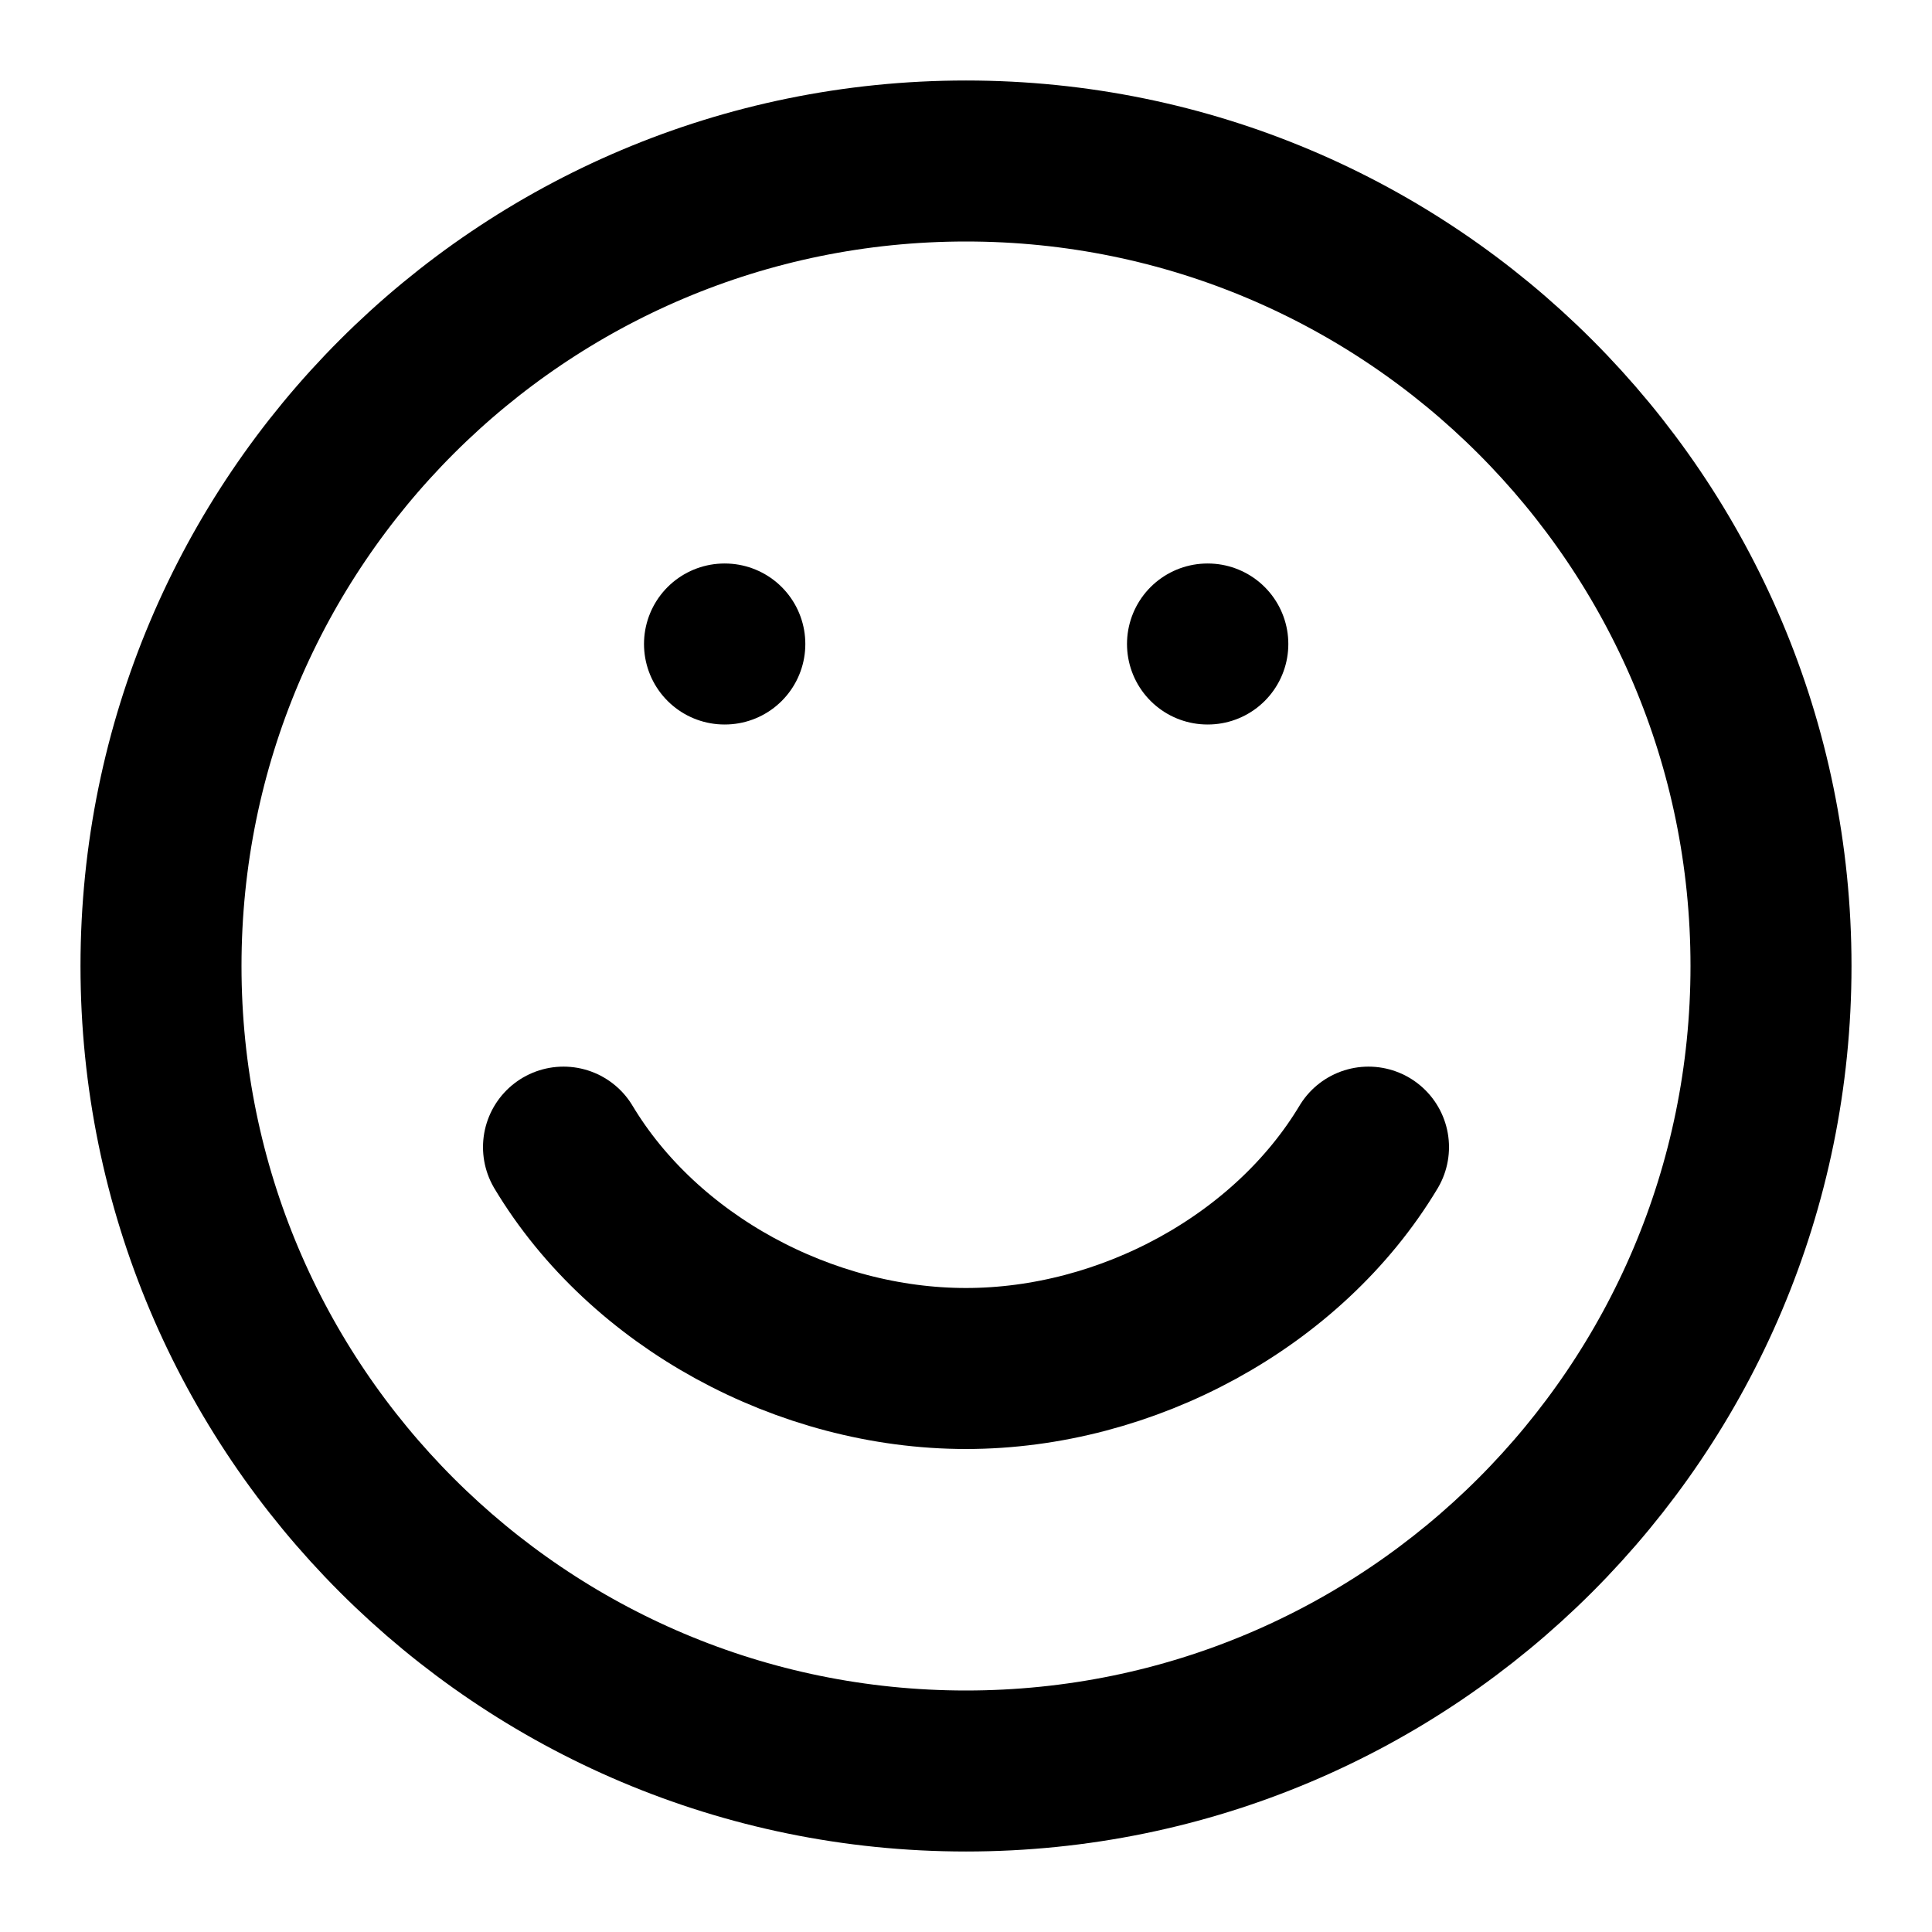
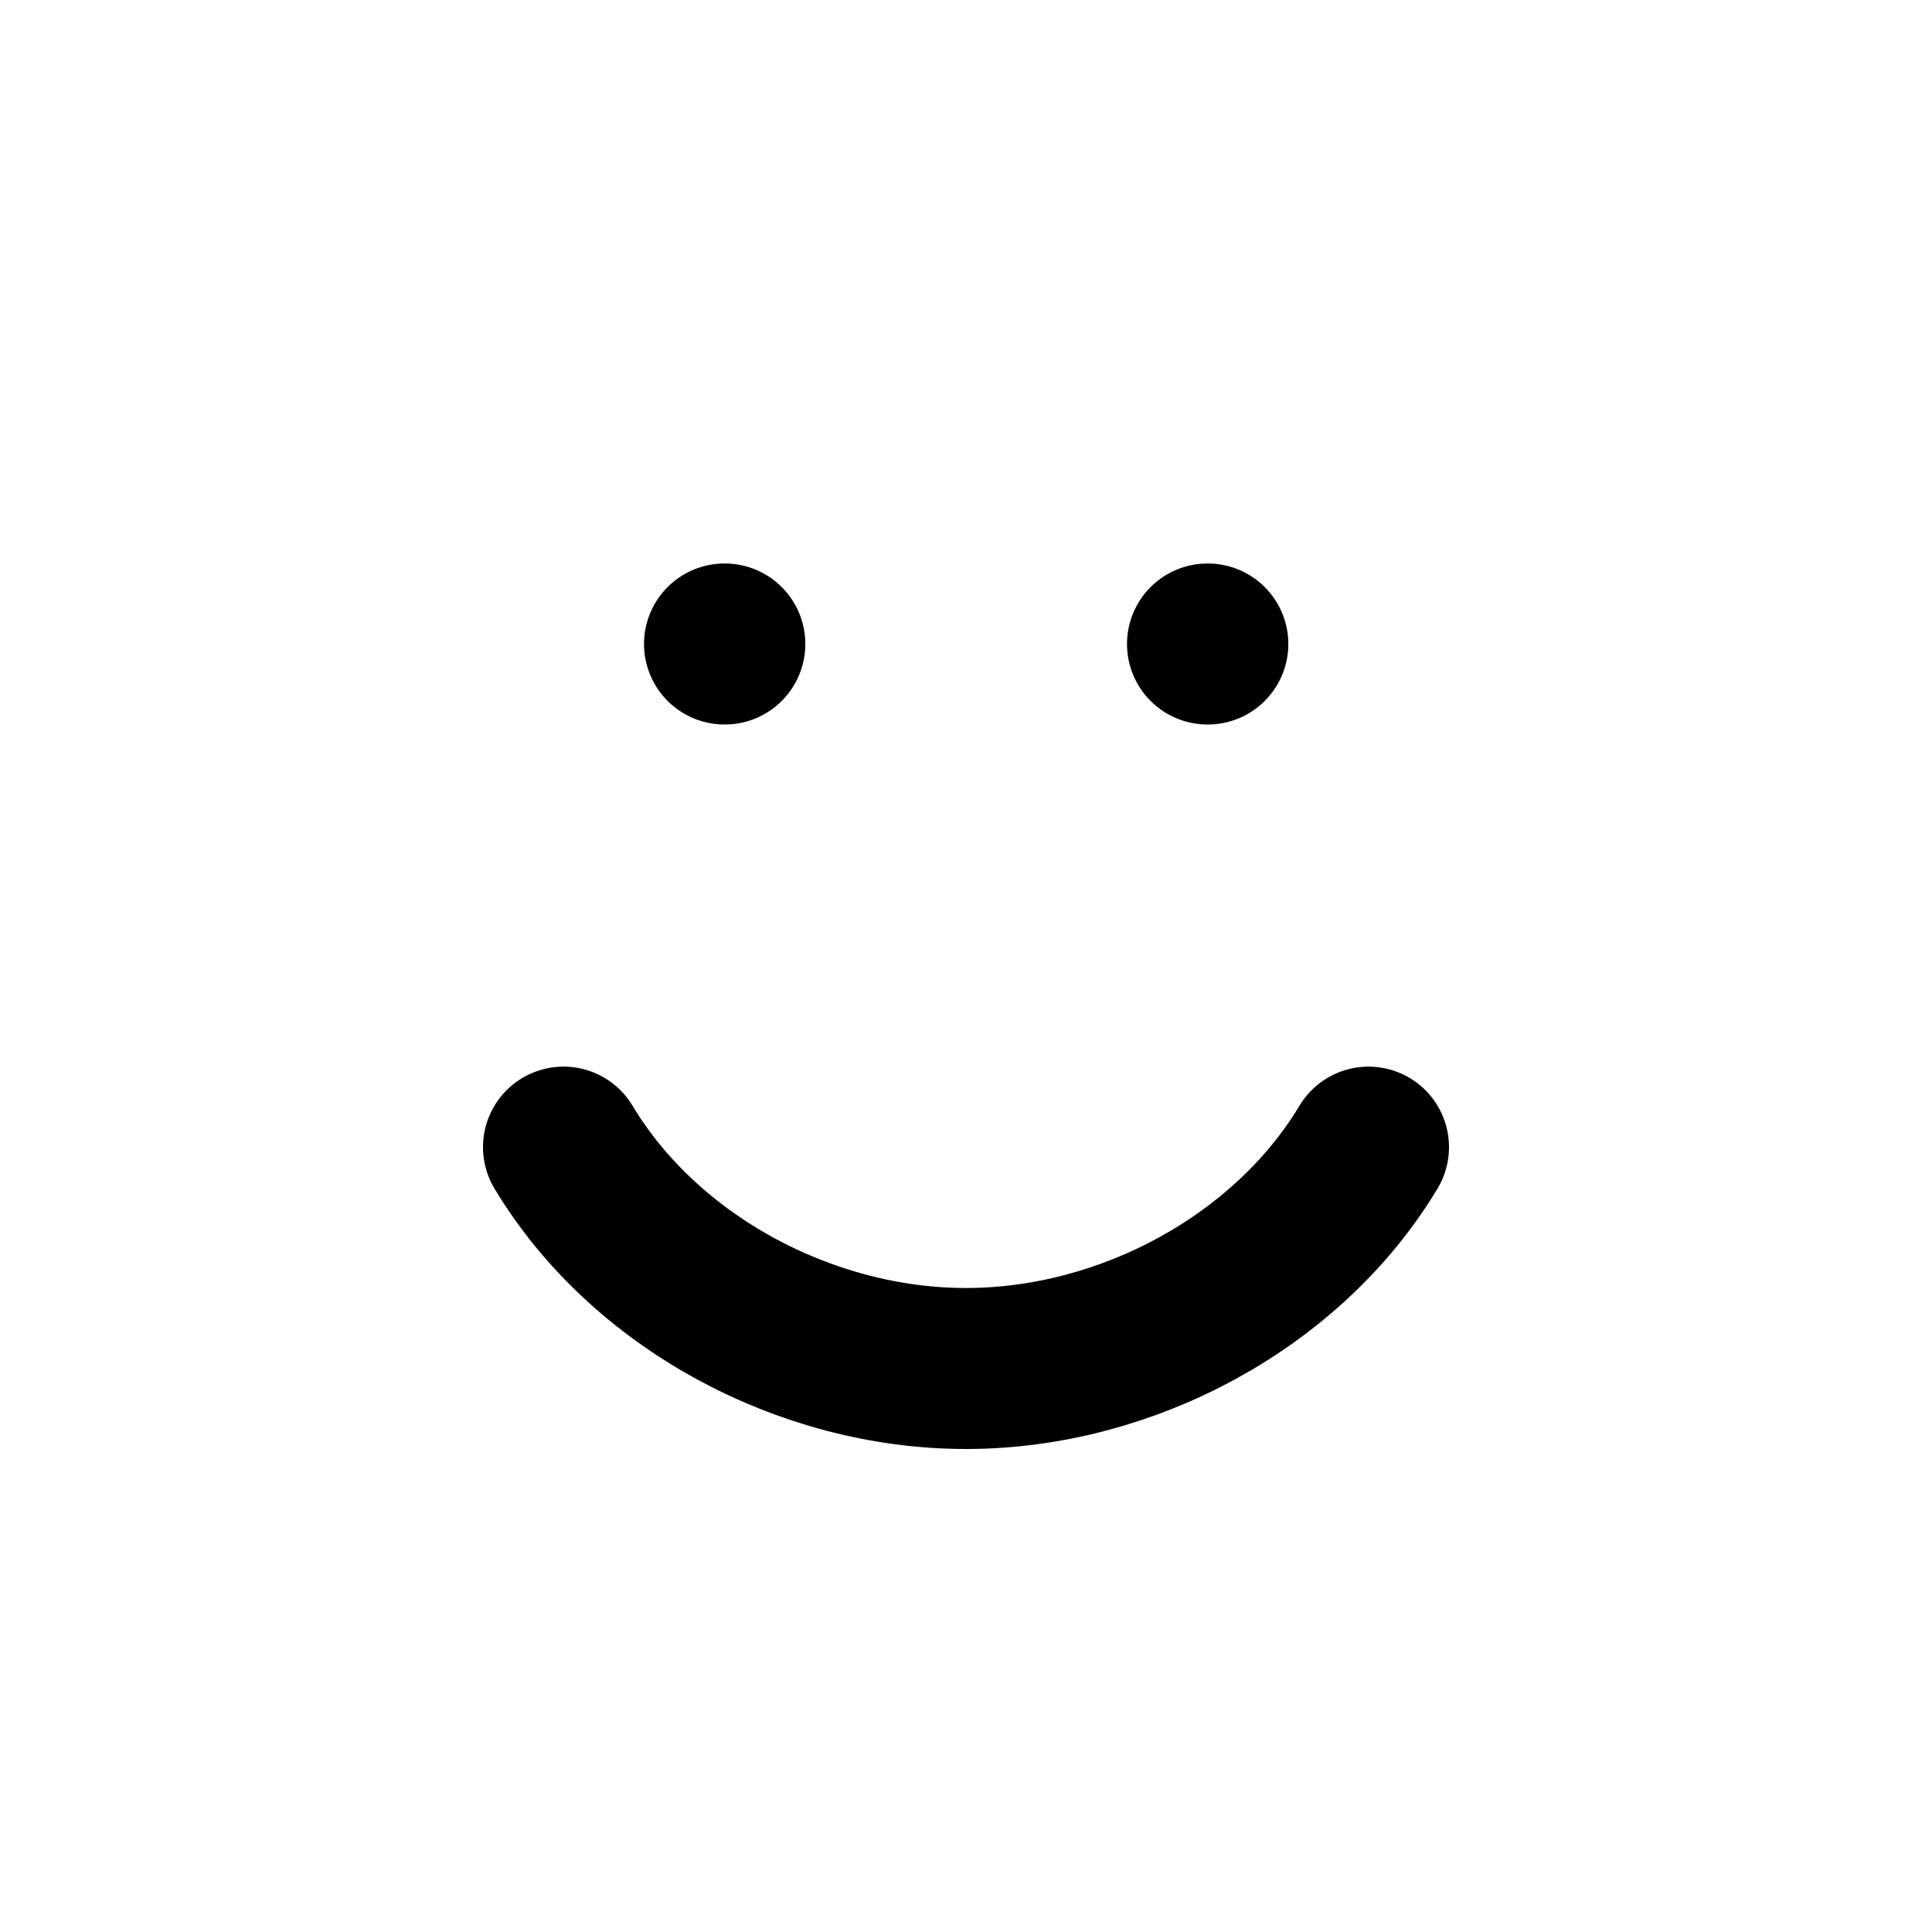
<svg xmlns="http://www.w3.org/2000/svg" height="24px" viewBox="0 0 24 24" width="24px">
  <title />
  <desc />
  <g fill="none" fill-rule="evenodd" id="Social-/-2---Social,-emoticon,-face,-grin,-happy,-smile,-smiley-icon" stroke="none" stroke-linecap="round" stroke-linejoin="round" stroke-width="1">
-     <path d="M12,22 C17.523,22 22,17.523 22,12 C22,6.477 17.523,2 12,2 C6.477,2 2,6.477 2,12 C2,17.523 6.477,22 12,22 Z" id="Path" stroke="#000000" stroke-width="2" />
    <path d="M17,14.25 C16,15.917 14,17 12,17 C10,17 8,15.917 7,14.25" id="Path" stroke="#000000" stroke-width="2" />
    <line id="Path" stroke="#000000" stroke-width="2" x1="15.004" x2="15" y1="8" y2="8" />
    <line id="Path" stroke="#000000" stroke-width="2" x1="9.004" x2="9" y1="8" y2="8" />
  </g>
</svg>